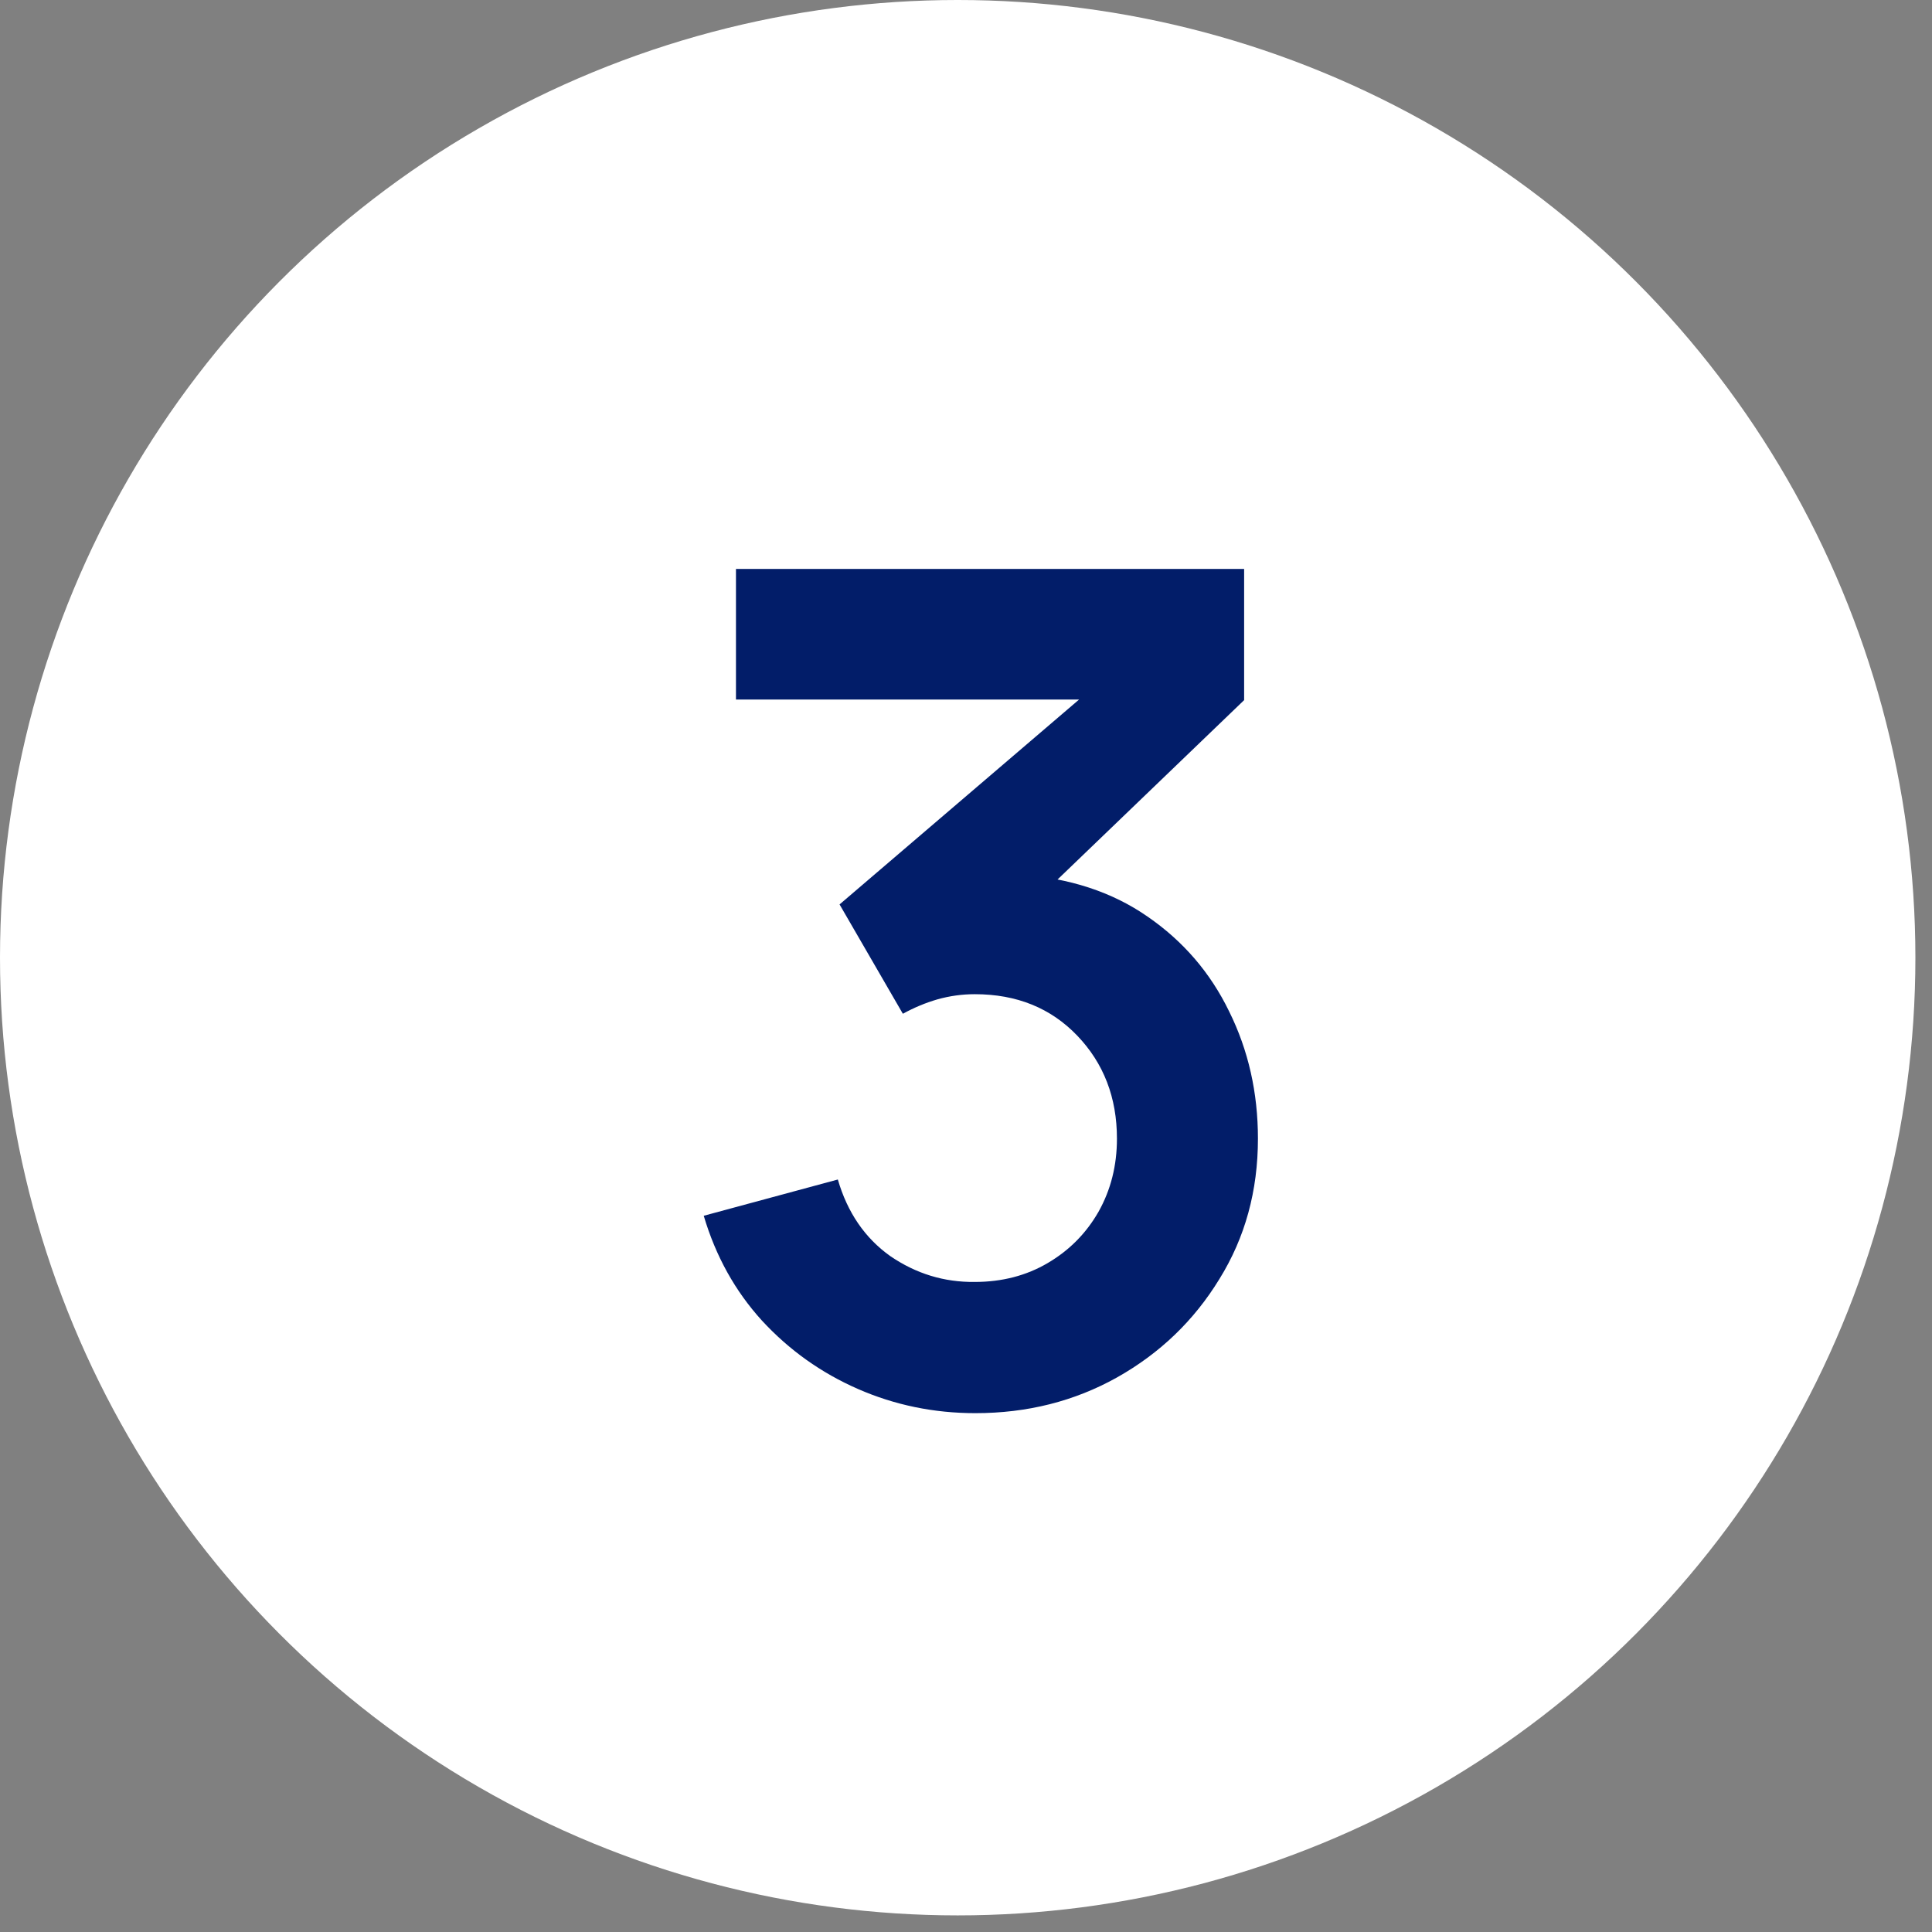
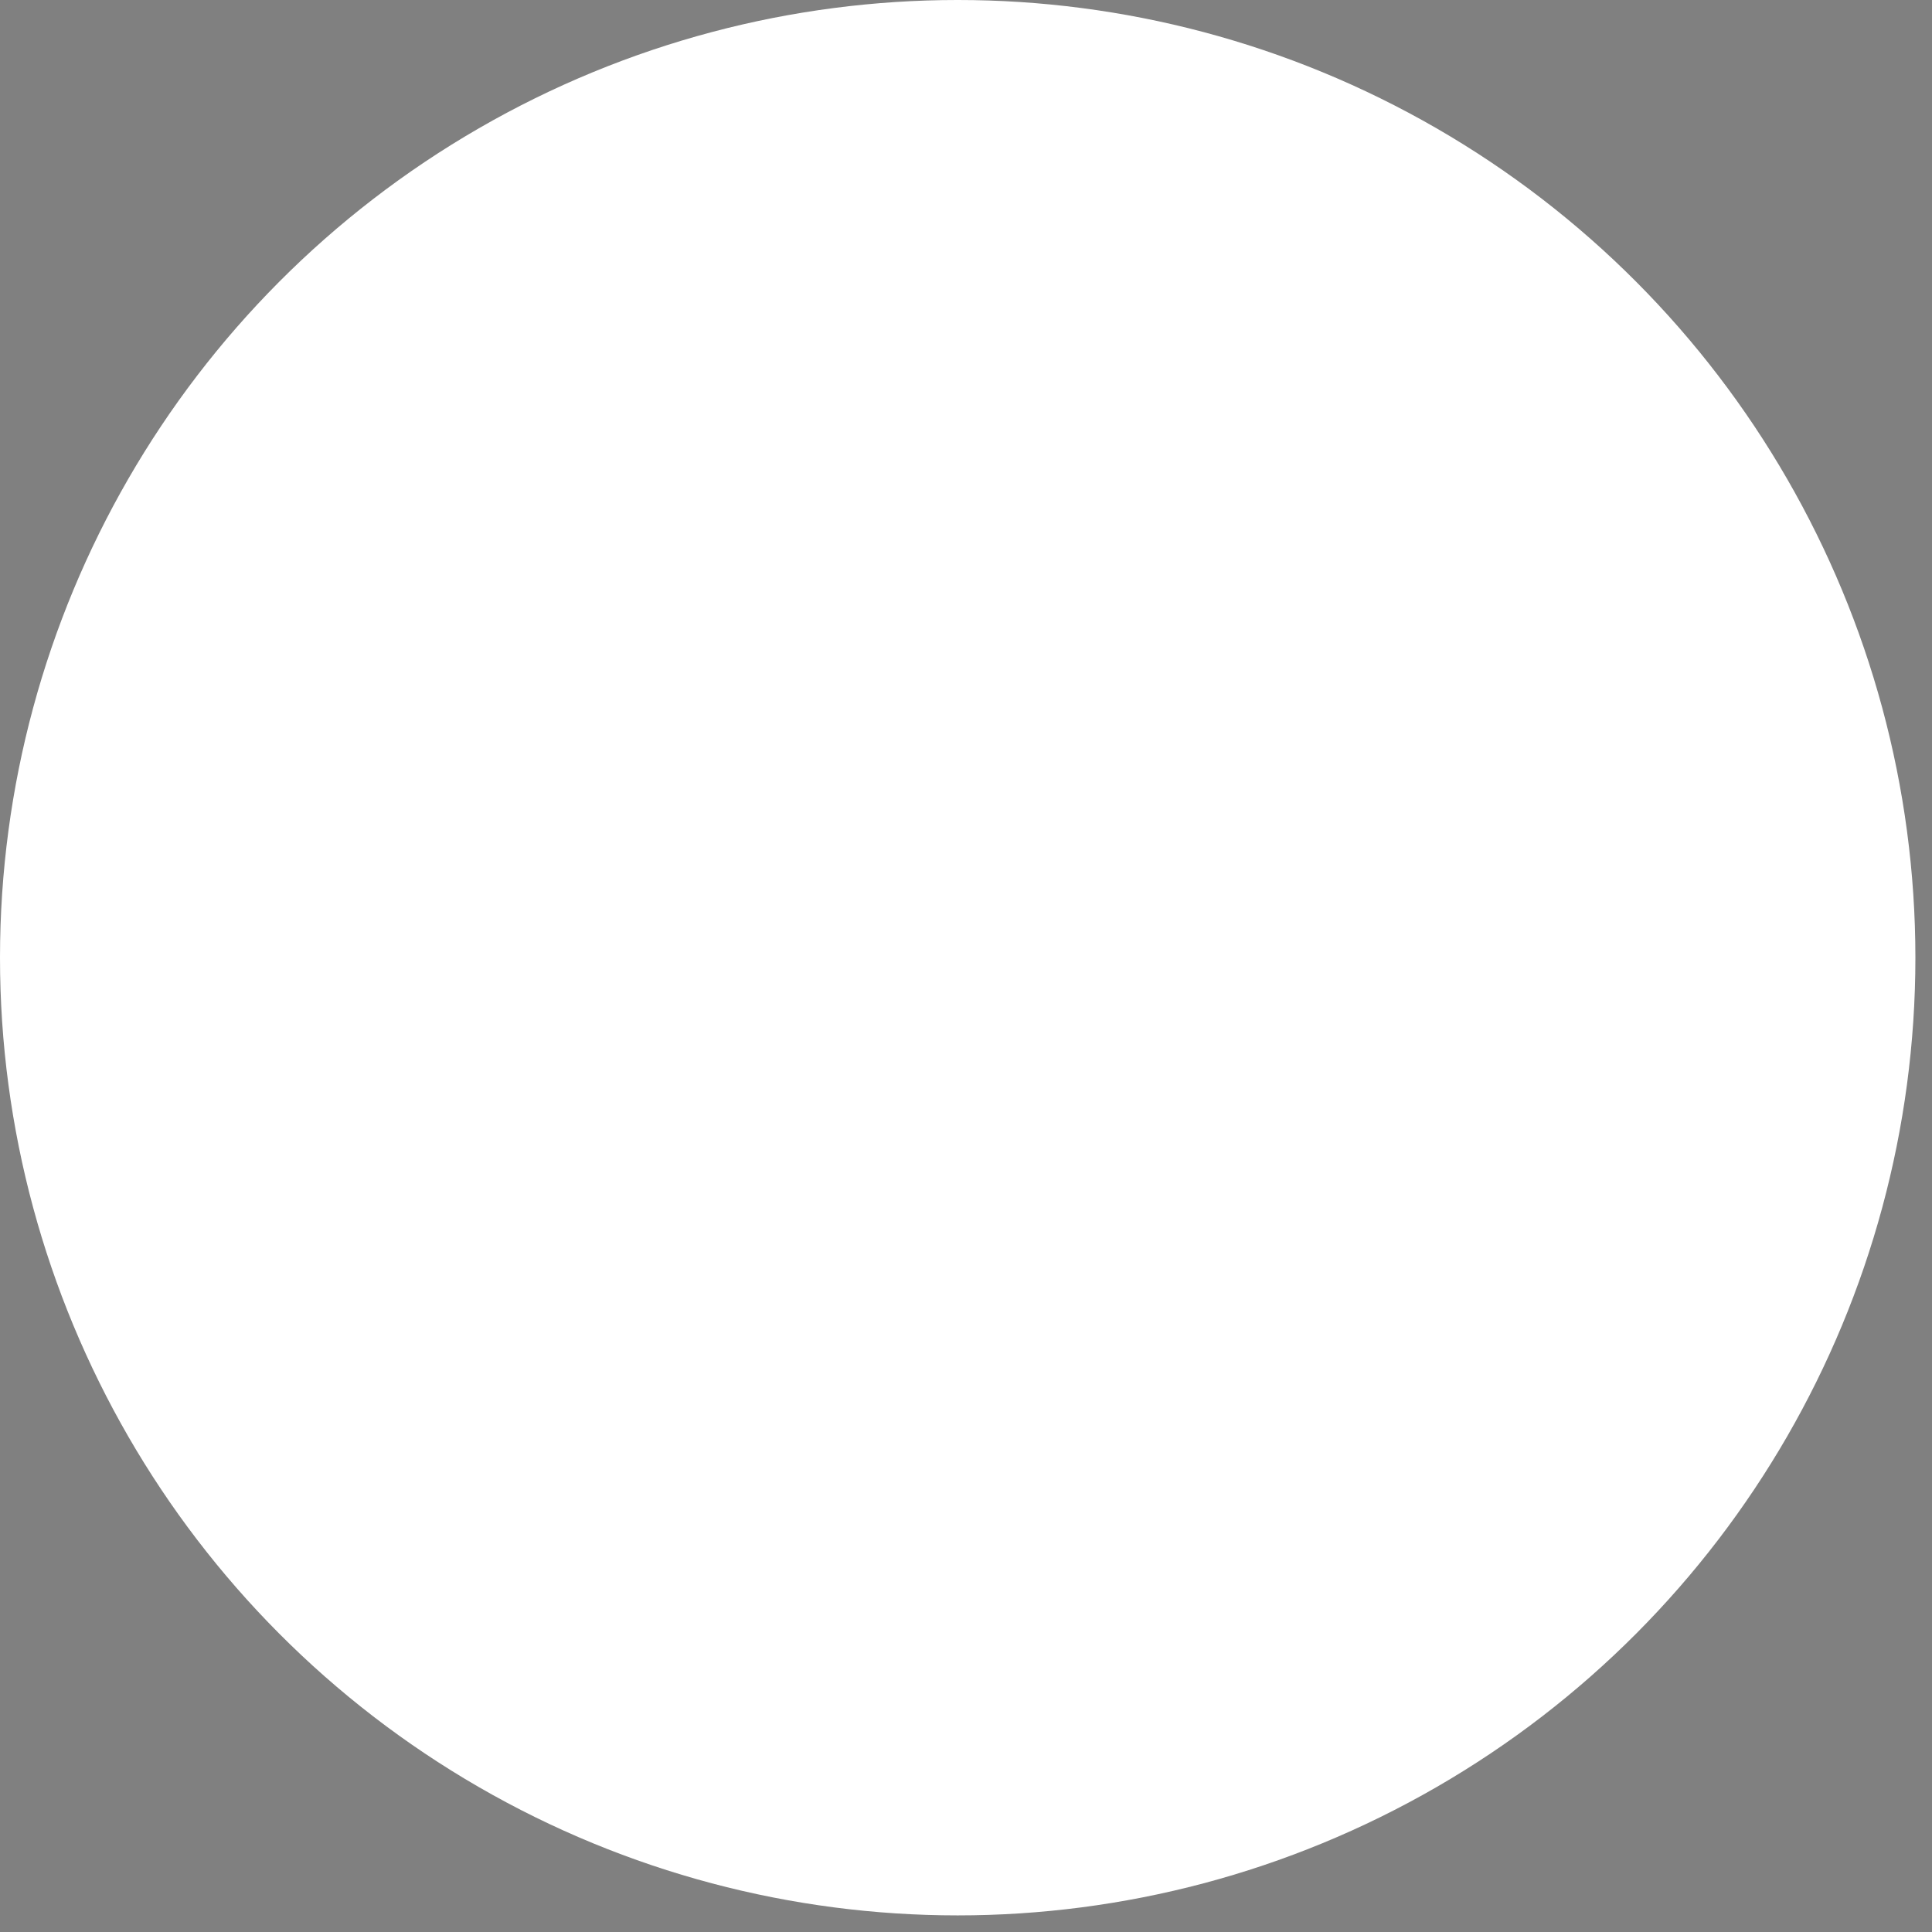
<svg xmlns="http://www.w3.org/2000/svg" width="47" height="47" viewBox="0 0 47 47" fill="none">
  <rect x="0" y="0" width="47" height="47" fill="#808080" stroke="none" />
  <circle cx="23.298" cy="23.298" r="23.298" fill="white" />
-   <path d="M23.728 34.378C22.72 34.378 21.768 34.182 20.872 33.79C19.976 33.398 19.197 32.843 18.534 32.124C17.881 31.405 17.41 30.556 17.12 29.576L20.382 28.694C20.616 29.497 21.04 30.117 21.656 30.556C22.282 30.985 22.968 31.195 23.714 31.186C24.377 31.186 24.97 31.032 25.492 30.724C26.015 30.416 26.425 30.001 26.724 29.478C27.023 28.946 27.172 28.353 27.172 27.7C27.172 26.701 26.85 25.866 26.206 25.194C25.562 24.522 24.732 24.186 23.714 24.186C23.406 24.186 23.103 24.228 22.804 24.312C22.515 24.396 22.235 24.513 21.964 24.662L20.424 22.002L27.2 16.206L27.494 17.018H17.904V13.84H30.266V17.032L24.82 22.268L24.792 21.274C26.015 21.358 27.055 21.699 27.914 22.296C28.782 22.893 29.445 23.663 29.902 24.606C30.369 25.549 30.602 26.58 30.602 27.7C30.602 28.969 30.29 30.108 29.664 31.116C29.048 32.124 28.218 32.922 27.172 33.51C26.136 34.089 24.988 34.378 23.728 34.378Z" fill="#021D69" />
</svg>